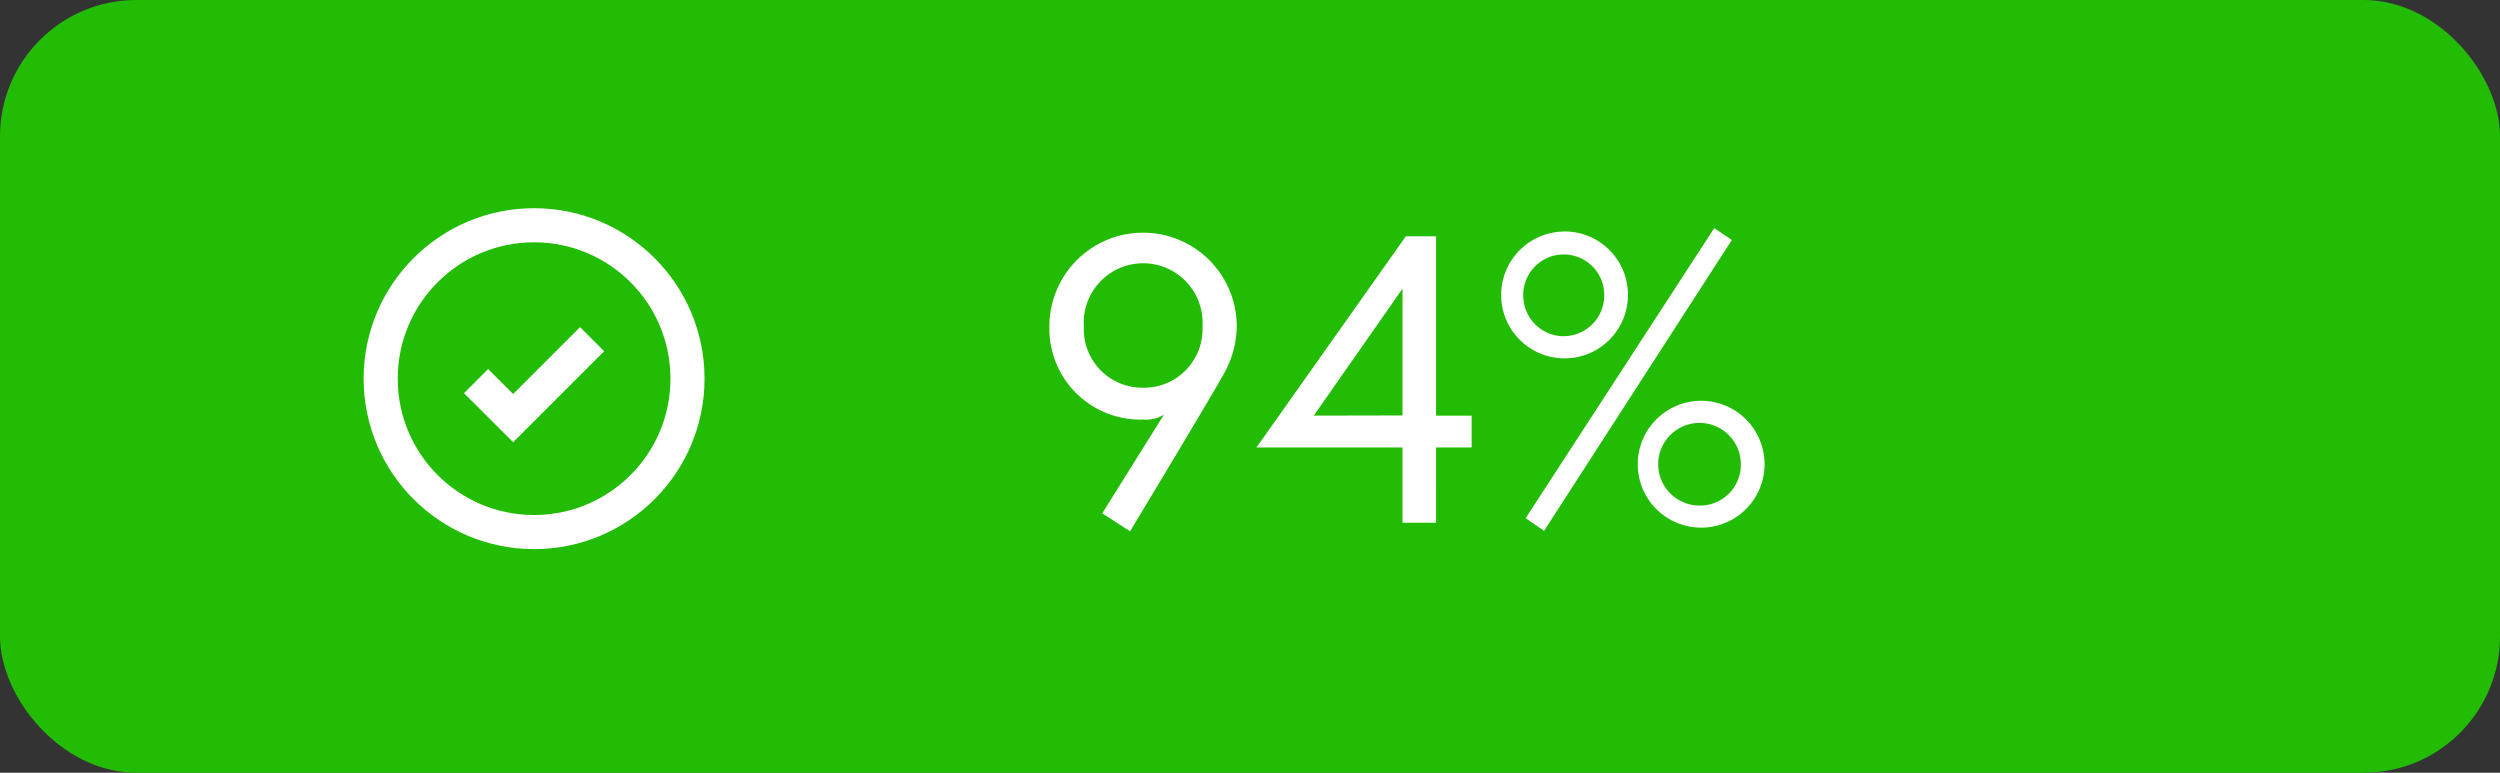
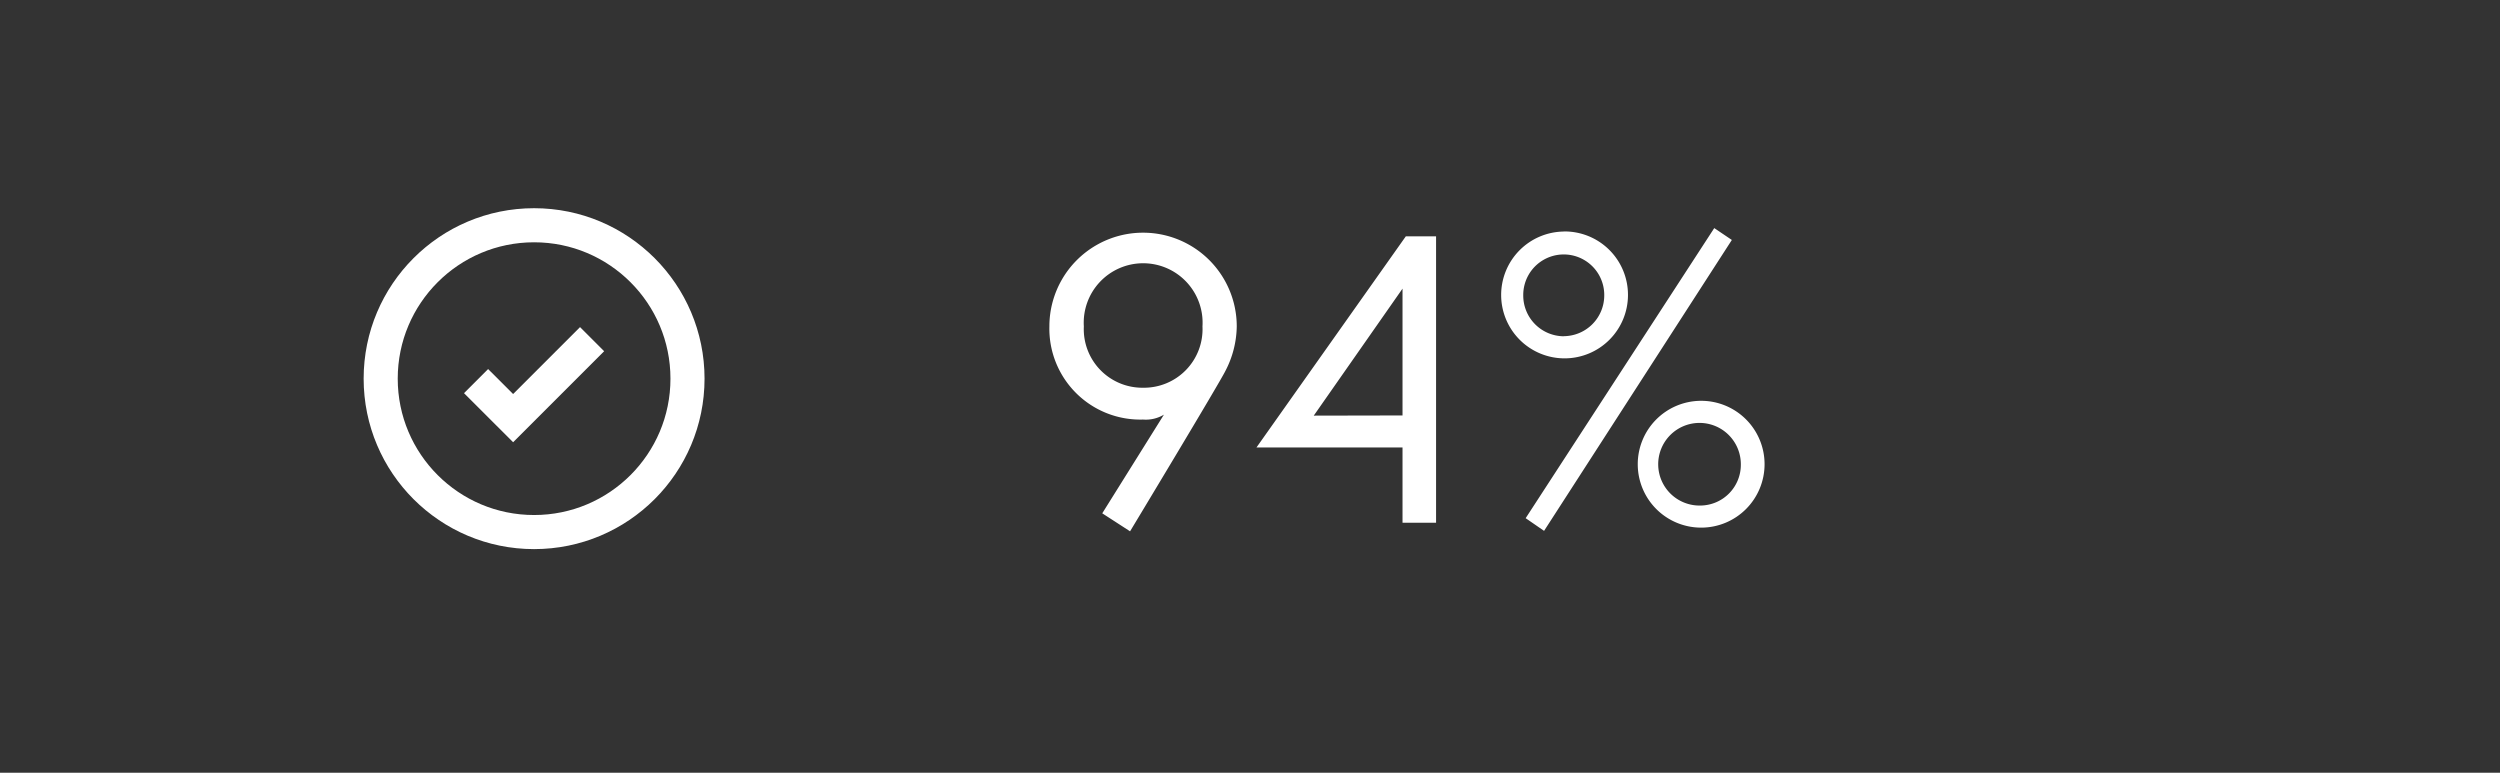
<svg xmlns="http://www.w3.org/2000/svg" width="110" height="34" viewBox="0 0 110 34">
  <rect x="0" y="0" width="110" height="34" fill="#333333" stroke="none" />
  <g transform="translate(6331 357.082)">
-     <rect width="110" height="34" rx="6" transform="translate(-6331 -357.082)" fill="#23bc04" />
-     <path d="M11.824,13.586l1.224.792s3.942-6.534,4.194-7.056a4.351,4.351,0,0,0,.5-1.962,4.122,4.122,0,1,0-8.244,0,4,4,0,0,0,4.122,4.1,1.541,1.541,0,0,0,.918-.216Zm1.8-5.526a2.577,2.577,0,0,1-2.61-2.7,2.615,2.615,0,1,1,5.22,0A2.577,2.577,0,0,1,13.624,8.06Zm4.986,2.628h6.426V14h1.476V10.688h1.566v-1.4H26.512V1.4H25.18Zm2.52-1.4L25.036,3.7v5.58Zm11-8.1a2.79,2.79,0,1,0,2.826,2.79A2.789,2.789,0,0,0,32.128,1.184Zm0,4.608a1.794,1.794,0,0,1-1.782-1.818,1.782,1.782,0,1,1,3.564,0A1.794,1.794,0,0,1,32.128,5.792ZM30.454,13.8l.81.558,8.262-12.8-.774-.522ZM38.14,8.636a2.79,2.79,0,1,0,2.826,2.79A2.789,2.789,0,0,0,38.14,8.636Zm0,4.608a1.818,1.818,0,1,1,1.782-1.818A1.794,1.794,0,0,1,38.14,13.244Z" transform="translate(-6294.325 -348.082)" fill="#fff" />
+     <path d="M11.824,13.586l1.224.792s3.942-6.534,4.194-7.056a4.351,4.351,0,0,0,.5-1.962,4.122,4.122,0,1,0-8.244,0,4,4,0,0,0,4.122,4.1,1.541,1.541,0,0,0,.918-.216Zm1.8-5.526a2.577,2.577,0,0,1-2.61-2.7,2.615,2.615,0,1,1,5.22,0A2.577,2.577,0,0,1,13.624,8.06Zm4.986,2.628h6.426V14h1.476V10.688h1.566H26.512V1.4H25.18Zm2.52-1.4L25.036,3.7v5.58Zm11-8.1a2.79,2.79,0,1,0,2.826,2.79A2.789,2.789,0,0,0,32.128,1.184Zm0,4.608a1.794,1.794,0,0,1-1.782-1.818,1.782,1.782,0,1,1,3.564,0A1.794,1.794,0,0,1,32.128,5.792ZM30.454,13.8l.81.558,8.262-12.8-.774-.522ZM38.14,8.636a2.79,2.79,0,1,0,2.826,2.79A2.789,2.789,0,0,0,38.14,8.636Zm0,4.608a1.818,1.818,0,1,1,1.782-1.818A1.794,1.794,0,0,1,38.14,13.244Z" transform="translate(-6294.325 -348.082)" fill="#fff" />
    <g transform="translate(-7285 -2686.921)">
      <g transform="translate(970 2339)" fill="none" stroke="#fff" stroke-width="1.5">
        <circle cx="7.5" cy="7.5" r="7.5" stroke="none" />
        <circle cx="7.5" cy="7.5" r="6.75" fill="none" />
      </g>
      <path d="M-6680.463,2381.542l1.63,1.629,3.475-3.475" transform="translate(7655.41 -34.934)" fill="none" stroke="#fff" stroke-width="1.5" />
    </g>
  </g>
</svg>